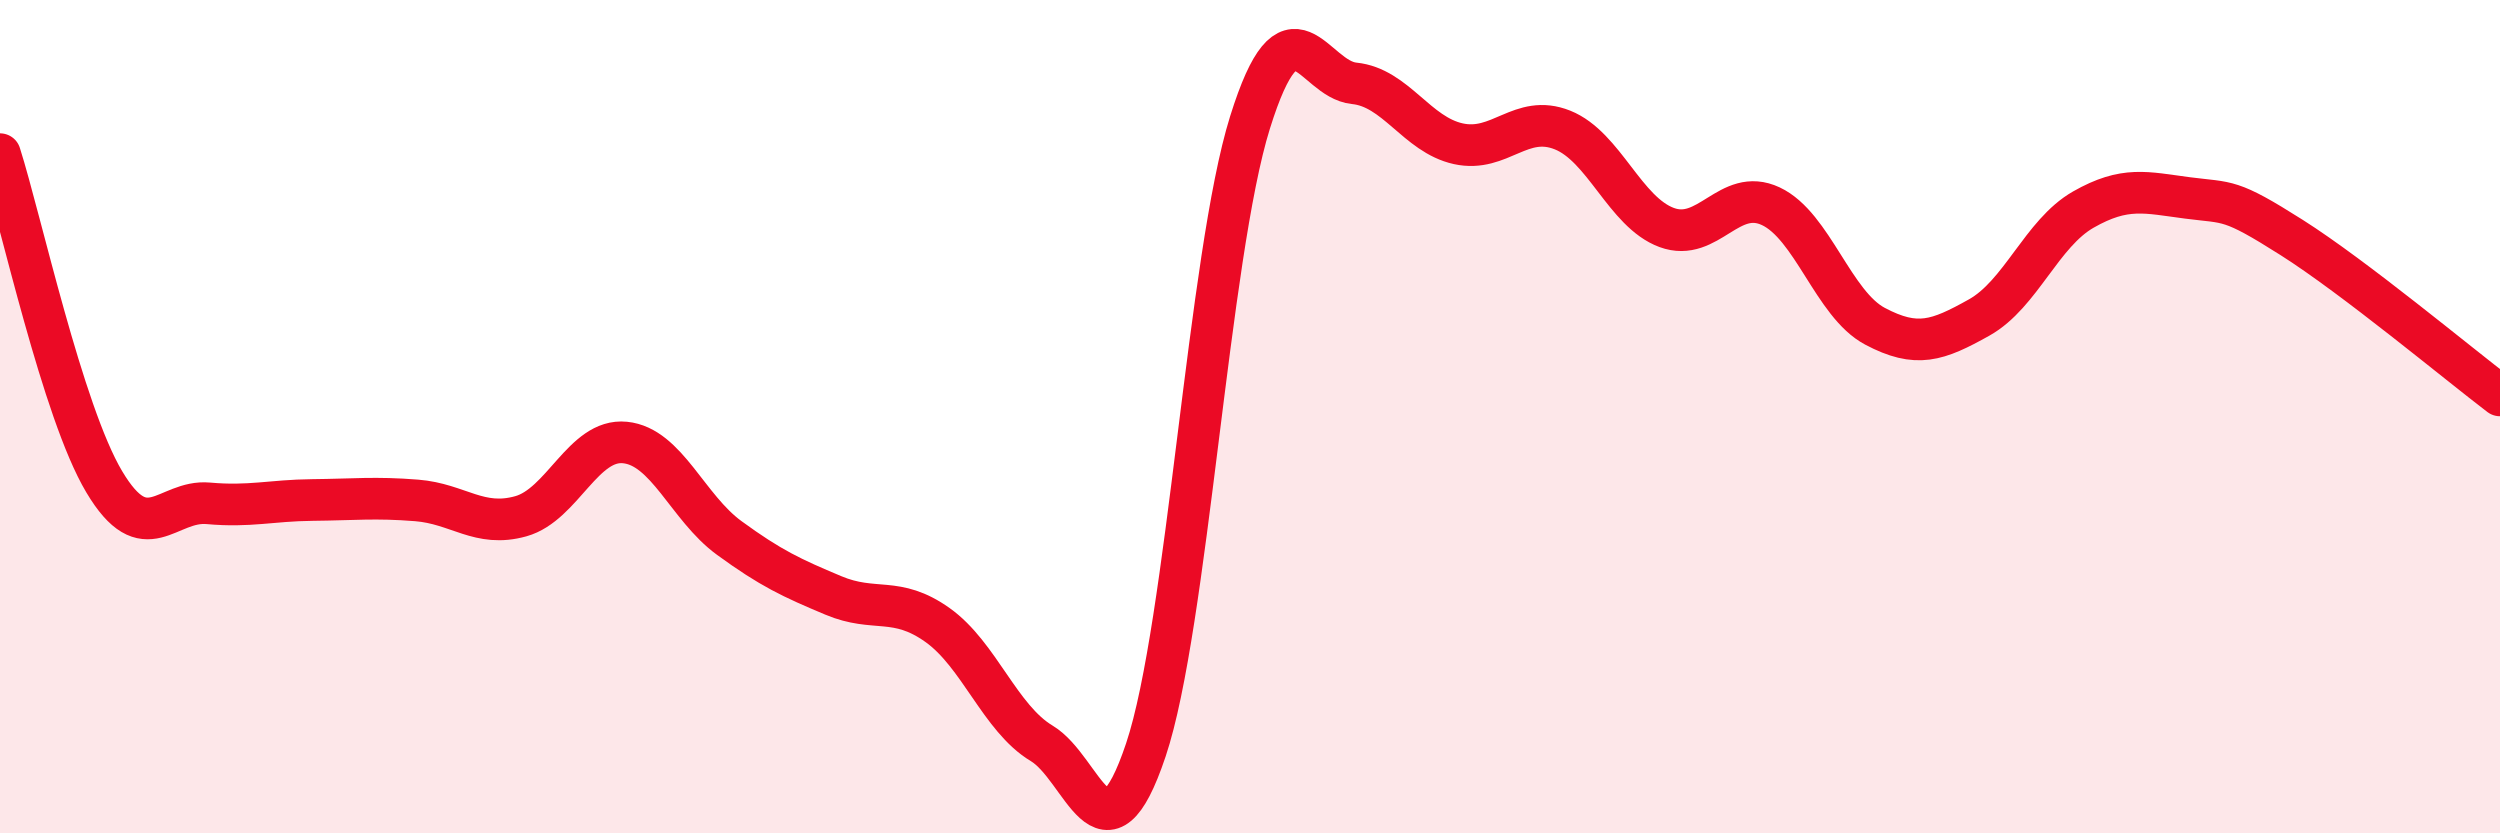
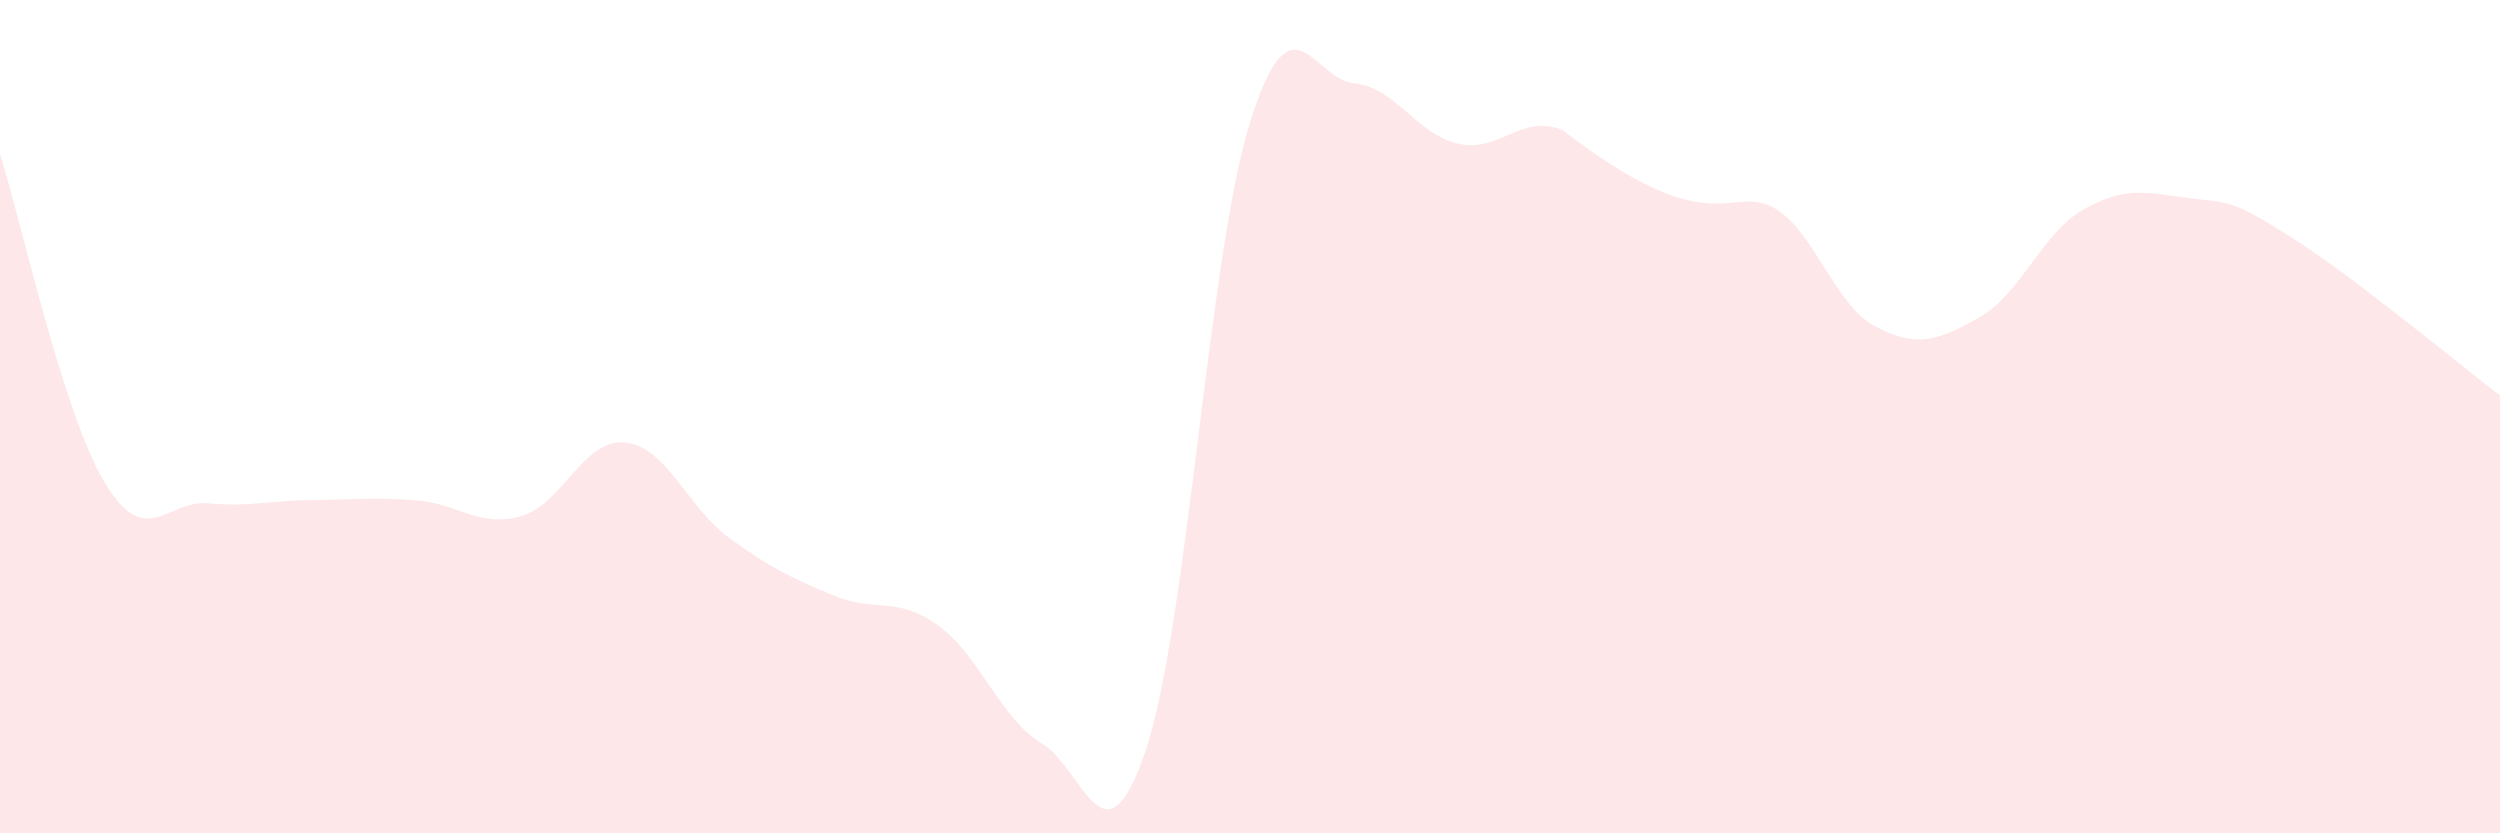
<svg xmlns="http://www.w3.org/2000/svg" width="60" height="20" viewBox="0 0 60 20">
-   <path d="M 0,3.7 C 0.5,5.27 1.5,9.88 2.5,11.56 C 3.5,13.24 4,11.99 5,12.08 C 6,12.17 6.5,12.01 7.5,12 C 8.5,11.99 9,11.93 10,12.01 C 11,12.09 11.5,12.67 12.5,12.39 C 13.5,12.11 14,10.52 15,10.62 C 16,10.72 16.5,12.18 17.5,12.91 C 18.5,13.64 19,13.87 20,14.29 C 21,14.71 21.5,14.29 22.5,15 C 23.5,15.71 24,17.24 25,17.84 C 26,18.44 26.5,20.98 27.5,18 C 28.5,15.02 29,6.14 30,2.94 C 31,-0.26 31.5,1.9 32.5,2 C 33.5,2.1 34,3.23 35,3.45 C 36,3.67 36.5,2.72 37.5,3.12 C 38.5,3.52 39,5.09 40,5.46 C 41,5.83 41.5,4.48 42.5,4.95 C 43.5,5.42 44,7.3 45,7.83 C 46,8.36 46.5,8.18 47.5,7.62 C 48.5,7.06 49,5.6 50,5.03 C 51,4.46 51.5,4.62 52.5,4.75 C 53.5,4.88 53.5,4.75 55,5.7 C 56.5,6.65 59,8.73 60,9.49L60 20L0 20Z" fill="#EB0A25" opacity="0.1" stroke-linecap="round" stroke-linejoin="round" />
-   <path d="M 0,3.7 C 0.5,5.27 1.5,9.88 2.5,11.56 C 3.5,13.24 4,11.99 5,12.08 C 6,12.17 6.5,12.01 7.5,12 C 8.5,11.99 9,11.93 10,12.01 C 11,12.09 11.5,12.67 12.5,12.39 C 13.5,12.11 14,10.52 15,10.62 C 16,10.72 16.5,12.18 17.5,12.91 C 18.5,13.64 19,13.87 20,14.29 C 21,14.71 21.5,14.29 22.5,15 C 23.5,15.71 24,17.24 25,17.84 C 26,18.44 26.5,20.98 27.5,18 C 28.5,15.02 29,6.14 30,2.94 C 31,-0.26 31.5,1.9 32.5,2 C 33.5,2.1 34,3.23 35,3.45 C 36,3.67 36.5,2.72 37.5,3.12 C 38.5,3.52 39,5.09 40,5.46 C 41,5.83 41.5,4.48 42.5,4.95 C 43.5,5.42 44,7.3 45,7.83 C 46,8.36 46.5,8.18 47.5,7.62 C 48.5,7.06 49,5.6 50,5.03 C 51,4.46 51.5,4.62 52.5,4.75 C 53.5,4.88 53.5,4.75 55,5.7 C 56.5,6.65 59,8.73 60,9.49" stroke="#EB0A25" stroke-width="1" fill="none" stroke-linecap="round" stroke-linejoin="round" />
+   <path d="M 0,3.7 C 0.5,5.27 1.5,9.88 2.5,11.56 C 3.5,13.24 4,11.99 5,12.08 C 6,12.17 6.5,12.01 7.5,12 C 8.5,11.99 9,11.93 10,12.01 C 11,12.09 11.5,12.67 12.5,12.39 C 13.5,12.11 14,10.52 15,10.62 C 16,10.72 16.5,12.18 17.5,12.91 C 18.5,13.64 19,13.87 20,14.29 C 21,14.71 21.5,14.29 22.5,15 C 23.5,15.71 24,17.24 25,17.84 C 26,18.44 26.5,20.98 27.5,18 C 28.5,15.02 29,6.14 30,2.94 C 31,-0.26 31.5,1.9 32.5,2 C 33.5,2.1 34,3.23 35,3.45 C 36,3.67 36.5,2.72 37.5,3.12 C 41,5.83 41.5,4.48 42.5,4.95 C 43.5,5.42 44,7.3 45,7.83 C 46,8.36 46.5,8.18 47.5,7.62 C 48.5,7.06 49,5.6 50,5.03 C 51,4.46 51.5,4.62 52.5,4.75 C 53.5,4.88 53.5,4.75 55,5.7 C 56.5,6.65 59,8.73 60,9.49L60 20L0 20Z" fill="#EB0A25" opacity="0.1" stroke-linecap="round" stroke-linejoin="round" />
</svg>